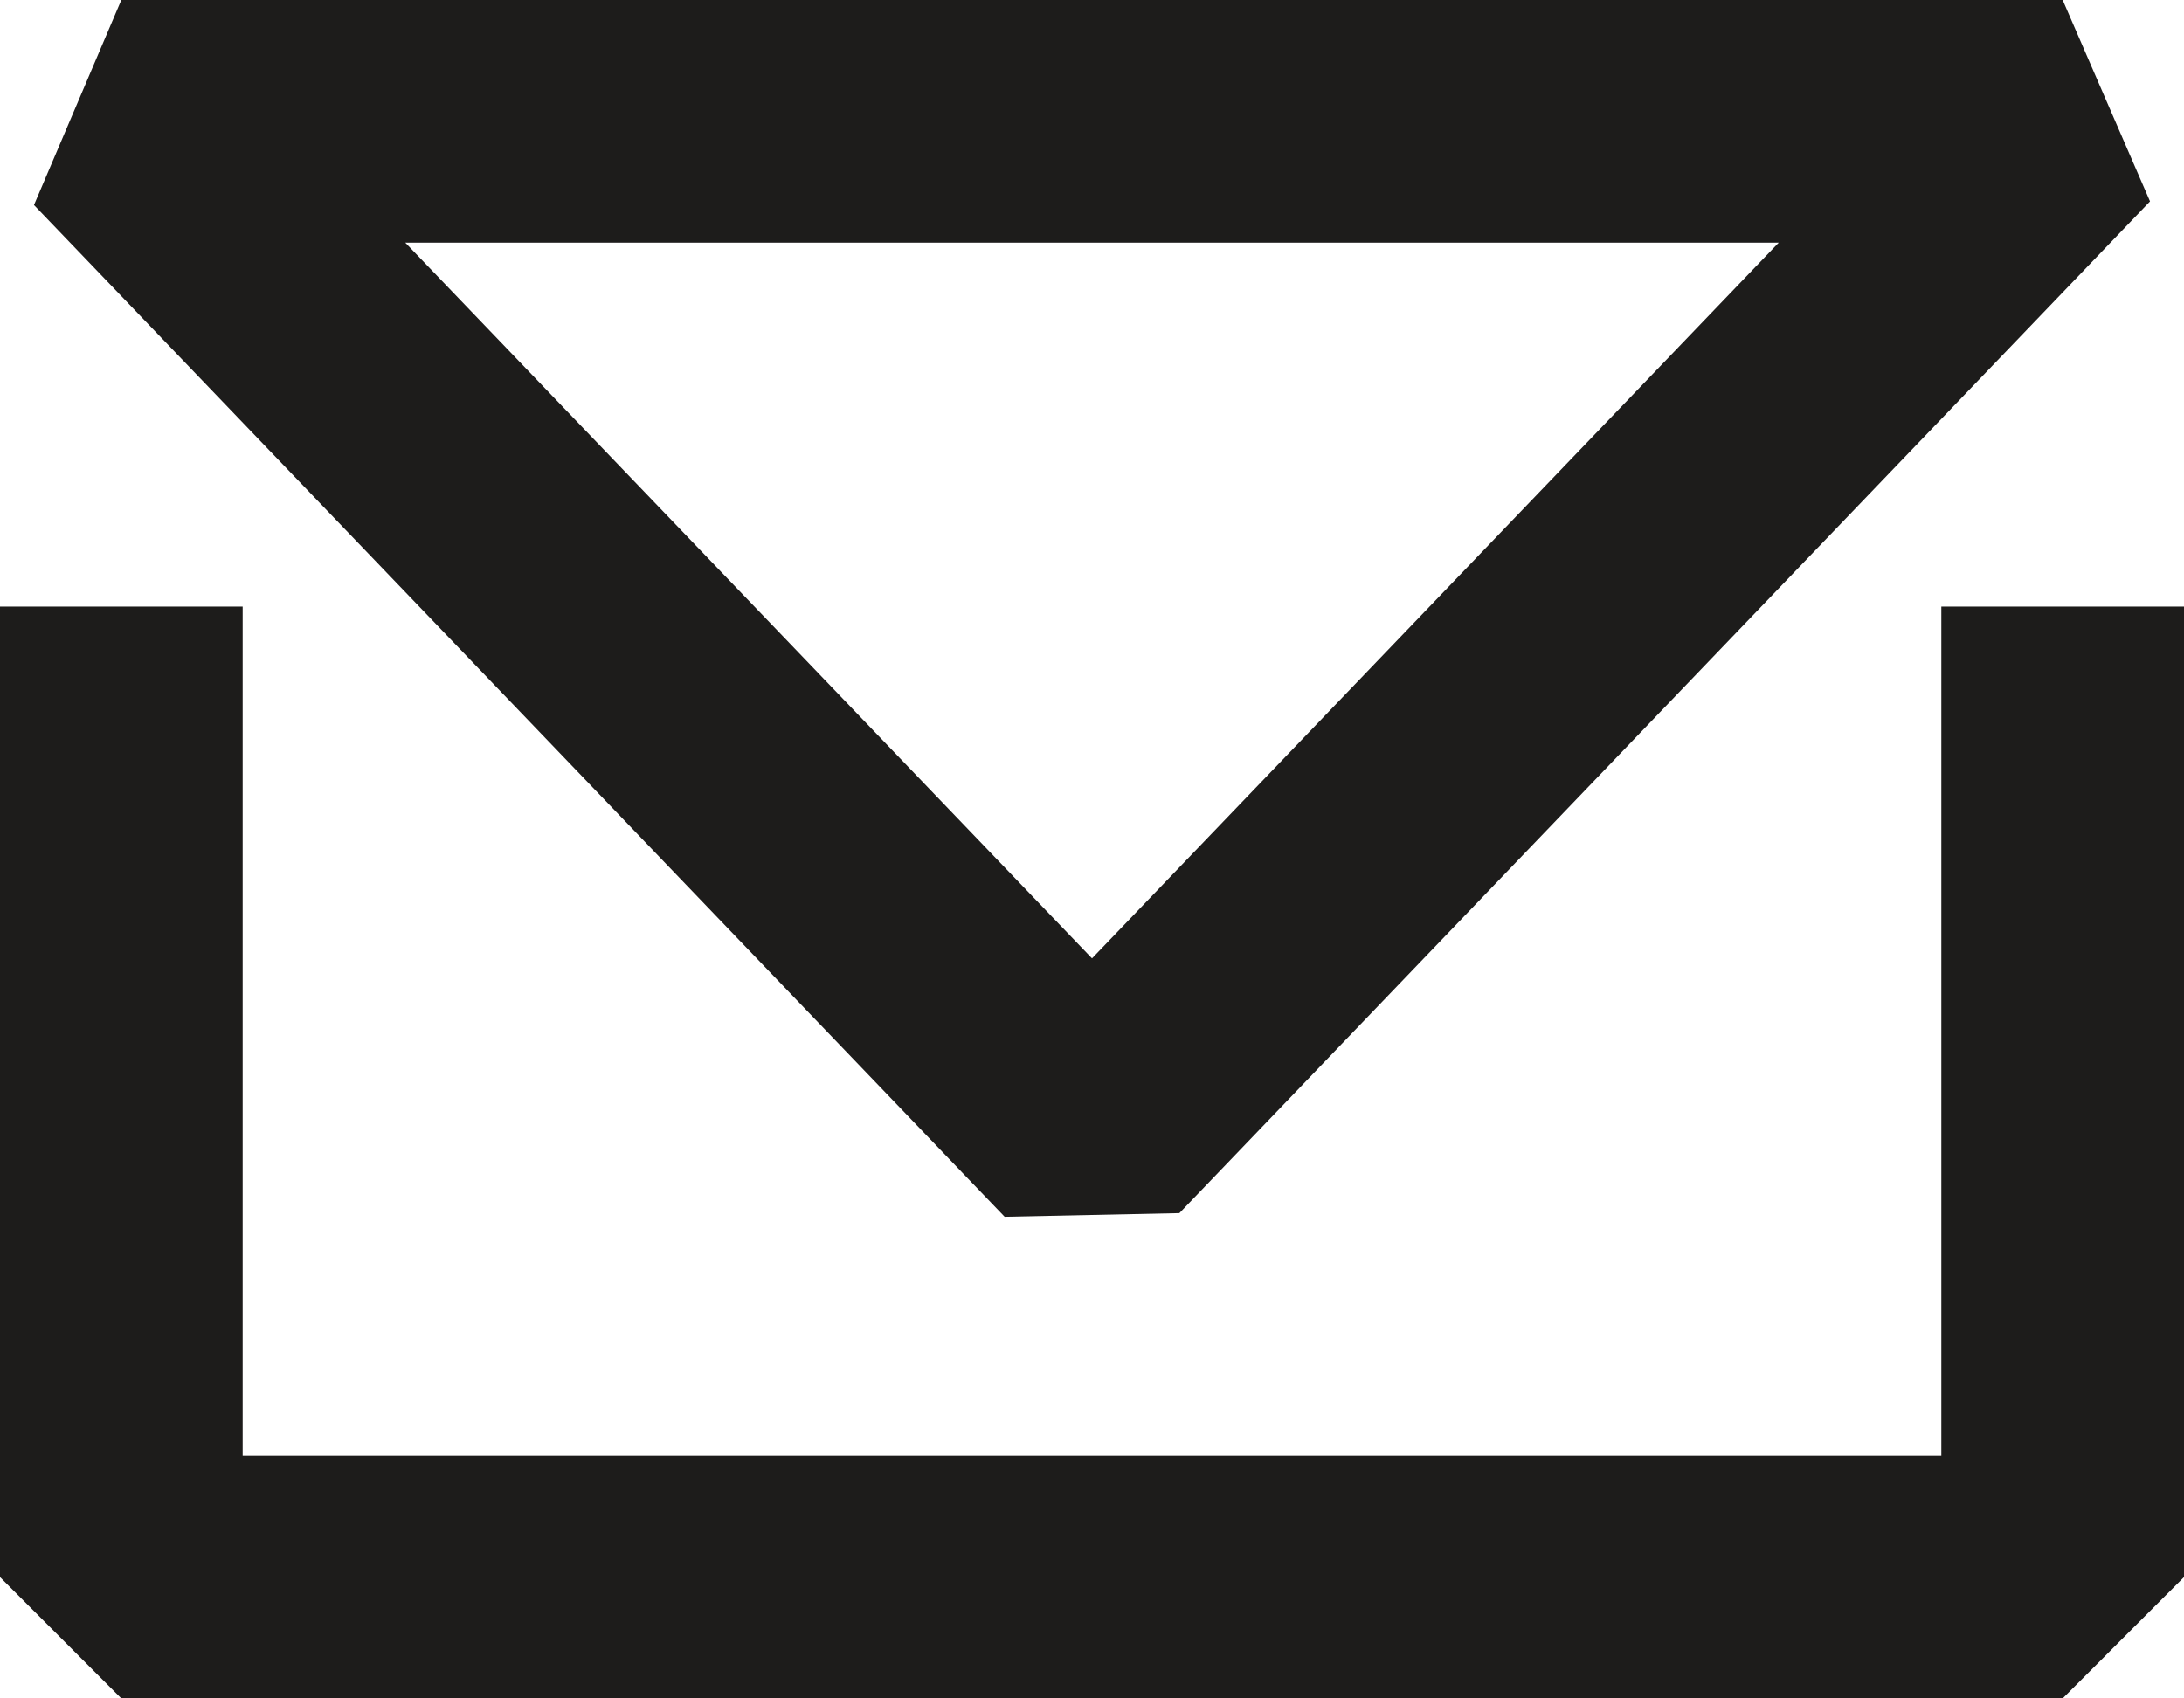
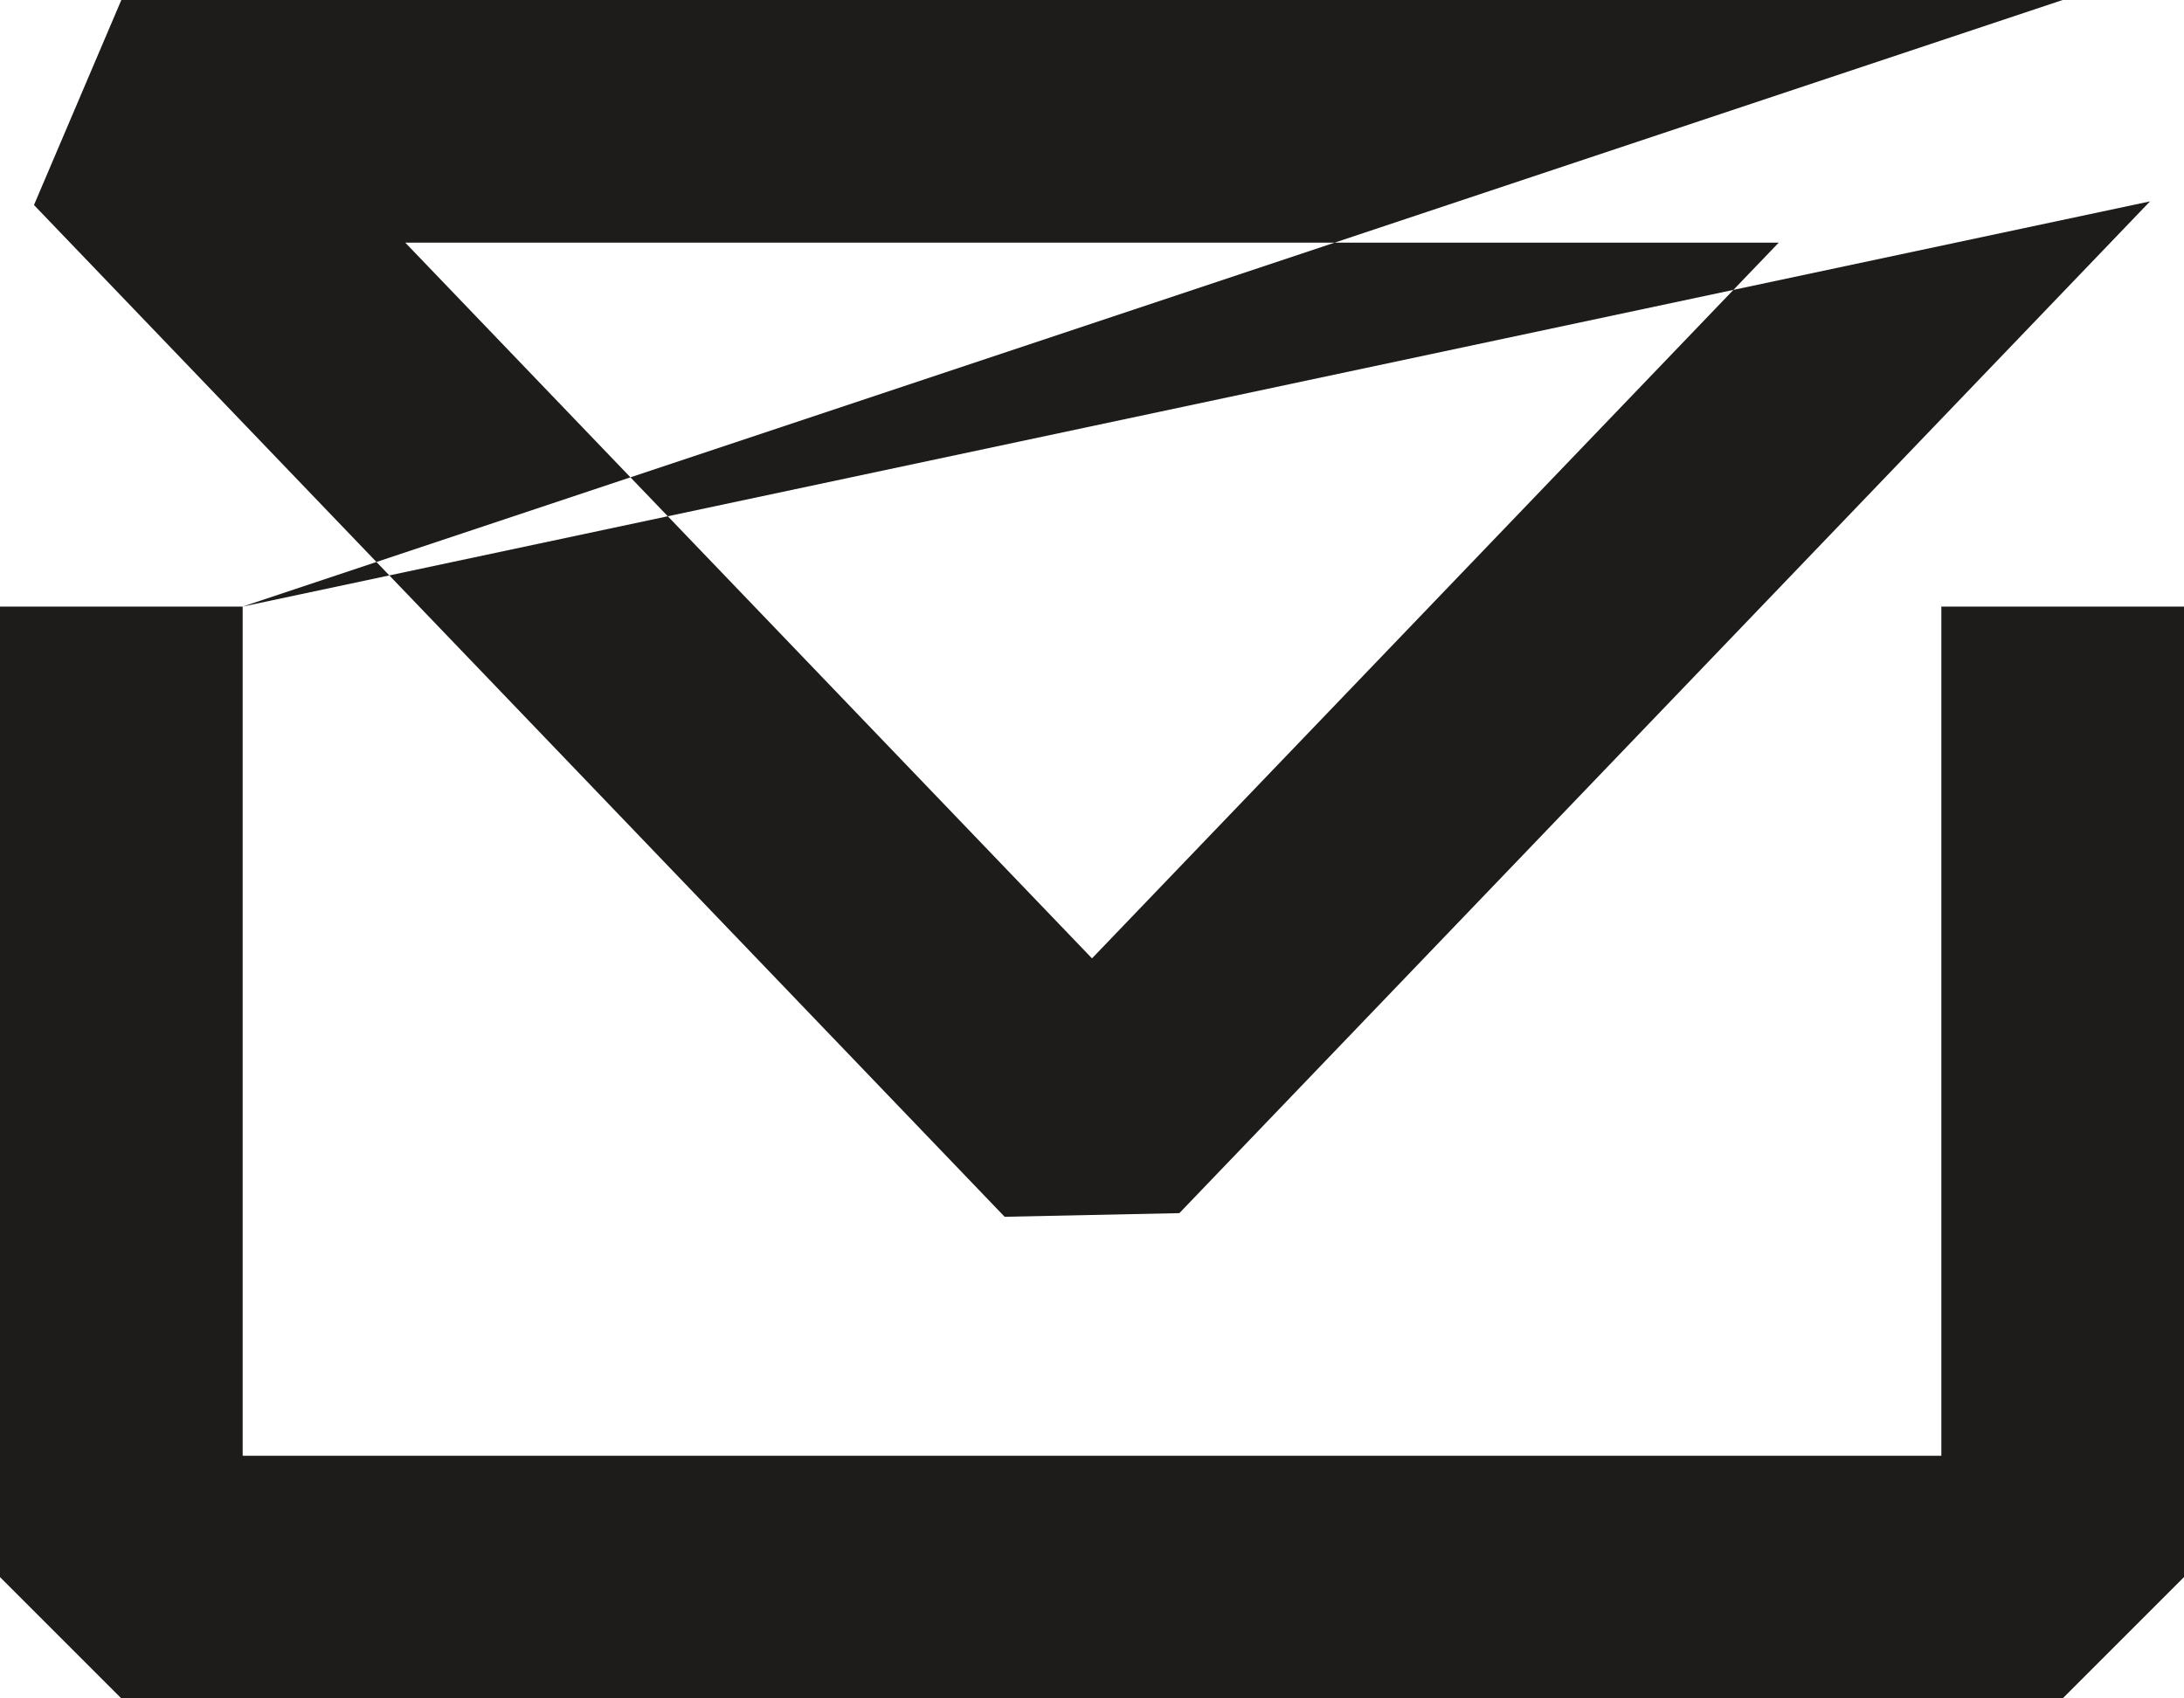
<svg xmlns="http://www.w3.org/2000/svg" width="18px" height="14px" viewBox="0 0 18 14" version="1.1">
  <title>Icon / Mail</title>
  <desc>Created with Sketch.</desc>
  <g id="Symbols" stroke="none" stroke-width="1" fill="none" fill-rule="evenodd">
    <g id="Profile-Card-/-Small-Desktop" transform="translate(-45, -403)">
      <g id="Profile-Card-/-Tablet">
        <g>
          <g id="CTAs" transform="translate(30, 386)">
            <g id="Email">
              <g id="Icon-/-Mail" transform="translate(12, 12)">
                <g>
-                   <polygon id="Fill-1" points="0 24 24 24 24 0 0 0" />
-                   <path d="M5,10 L5,17 L19,17 L19,10 L21,10 L21,18 L20,19 L4,19 L3,18 L3,10 L5,10 Z M20,5 L20.72,6.66 L12.72,15 L11.28,15.03 L3.28,6.69 L4,5 L20,5 Z M17.66,7 L6.34,7 L12,12.9 L17.66,7 Z" id="Combined-Shape" fill="#1D1C1B" />
+                   <path d="M5,10 L5,17 L19,17 L19,10 L21,10 L21,18 L20,19 L4,19 L3,18 L3,10 L5,10 Z L20.72,6.66 L12.72,15 L11.28,15.03 L3.28,6.69 L4,5 L20,5 Z M17.66,7 L6.34,7 L12,12.9 L17.66,7 Z" id="Combined-Shape" fill="#1D1C1B" />
                </g>
              </g>
            </g>
          </g>
        </g>
      </g>
    </g>
  </g>
</svg>